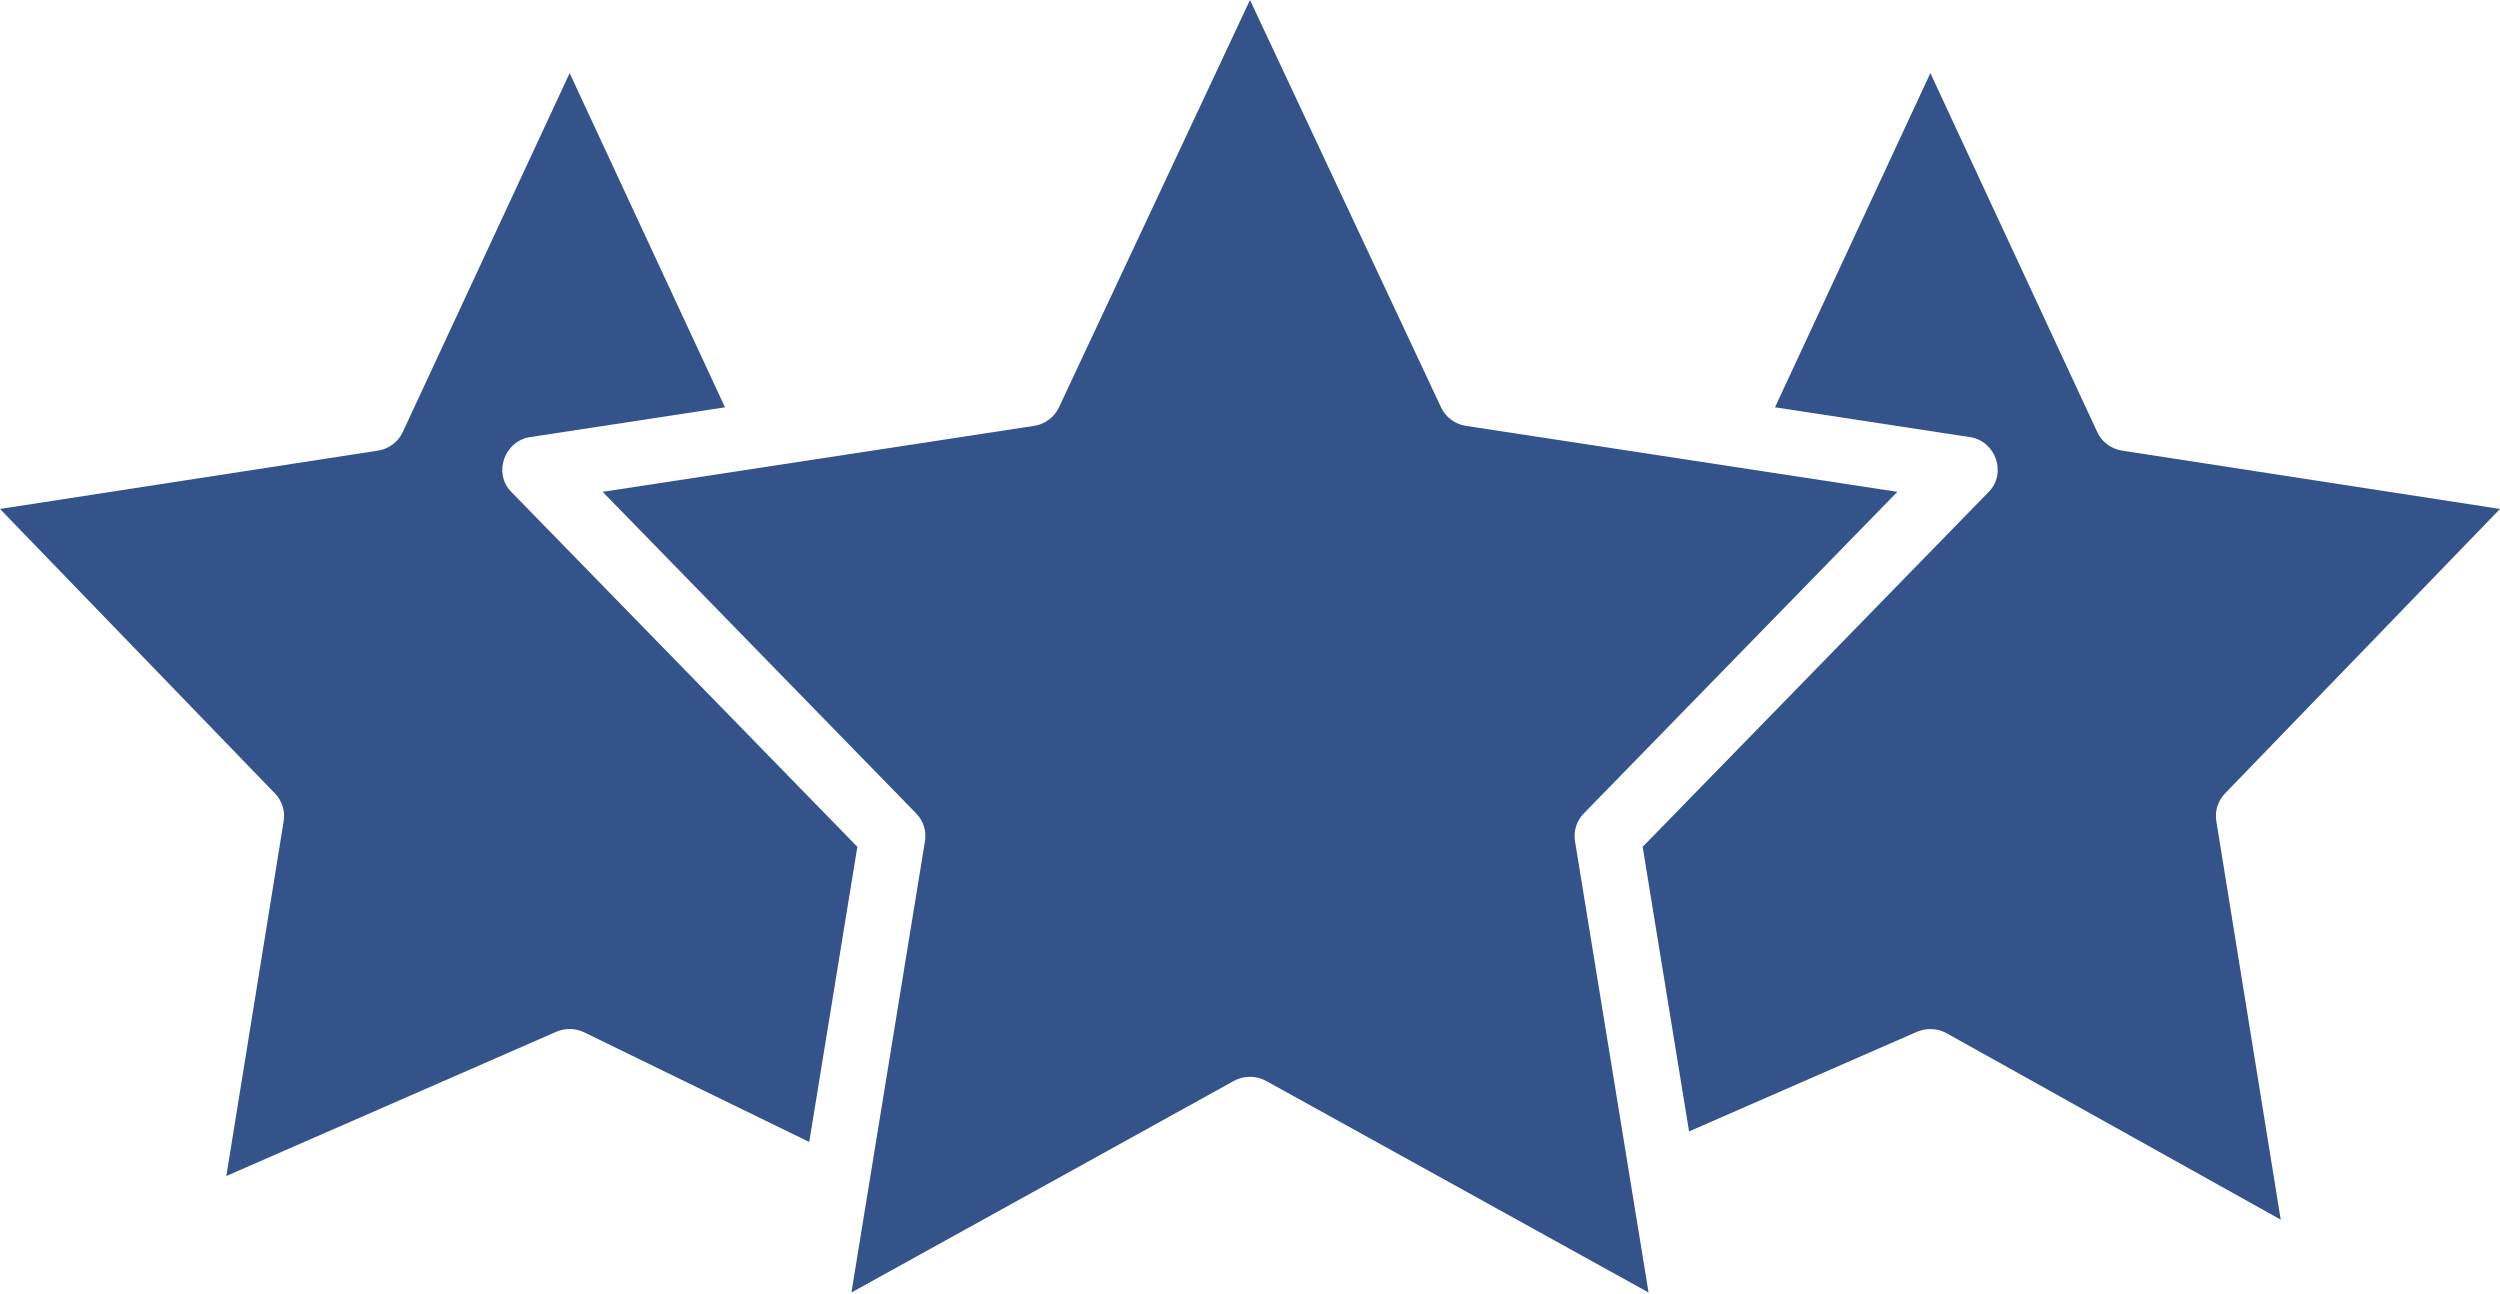
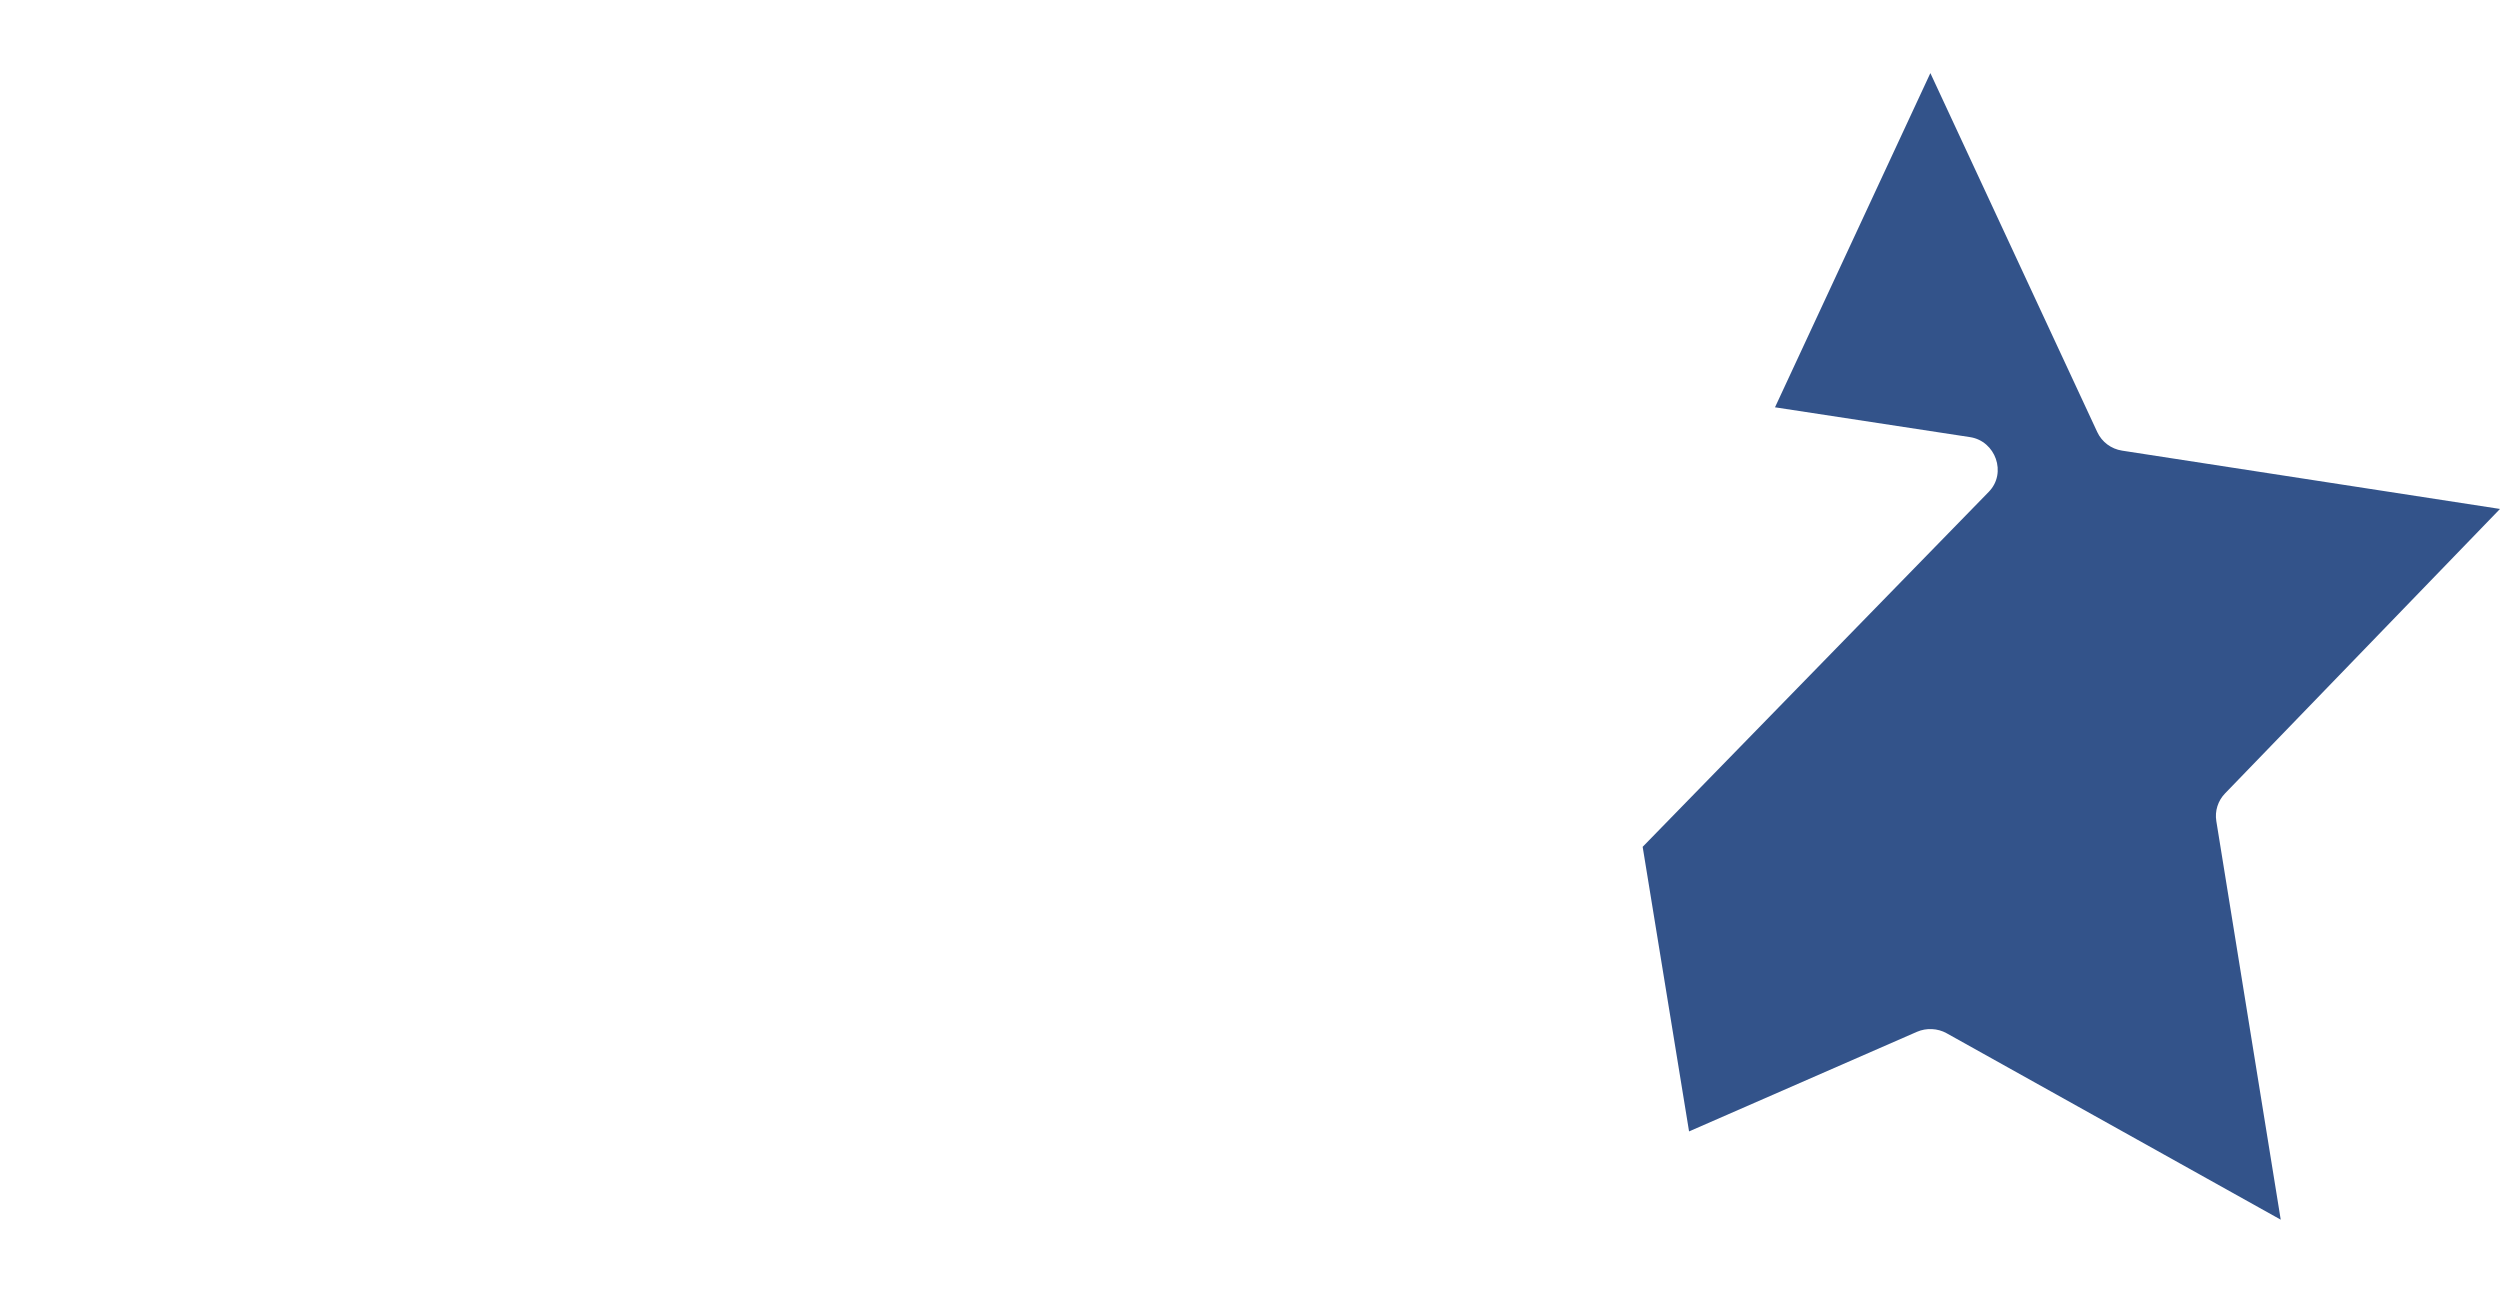
<svg xmlns="http://www.w3.org/2000/svg" width="340" height="176" viewBox="0 0 340 176" fill="none">
  <g clip-path="url(#clip0_1540_73)">
-     <path d="M215.397 110.626L258.037 66.889L199.365 57.919C197.884 57.694 196.615 56.749 195.984 55.406L169.999 0L144.014 55.406C143.383 56.749 142.116 57.694 140.633 57.919L81.961 66.889L124.601 110.626C125.577 111.625 126.021 113.02 125.796 114.396L115.794 175.779L167.811 147.003C169.152 146.261 170.849 146.261 172.189 147.003L224.204 175.779L214.199 114.394C213.977 113.02 214.421 111.625 215.397 110.626Z" fill="#33538A" />
    <path d="M285.228 58.763L262.53 9.943L241.4 55.393L267.934 59.45C271.395 59.98 272.969 64.336 270.473 66.89L223.402 115.169L229.712 153.873L260.717 140.321C261.995 139.77 263.519 139.841 264.734 140.516L310.179 165.876L301.418 111.659C301.199 110.294 301.638 108.907 302.603 107.907L340 69.216L288.609 61.287C287.122 61.059 285.855 60.112 285.228 58.763Z" fill="#33538A" />
-     <path d="M116.598 115.166L69.527 66.89C67.038 64.339 68.603 59.98 72.066 59.45L98.6 55.393L77.471 9.943L54.773 58.763C54.145 60.112 52.878 61.059 51.392 61.287L0 69.216L37.397 107.91C38.362 108.91 38.801 110.296 38.582 111.662L30.781 159.937L75.656 140.321C76.87 139.794 78.258 139.822 79.451 140.398L110.056 155.307L116.598 115.166Z" fill="#33538A" />
  </g>
  <defs>
    <clipPath id="clip0_1540_73">
      <rect width="340" height="176" fill="white" />
    </clipPath>
  </defs>
</svg>